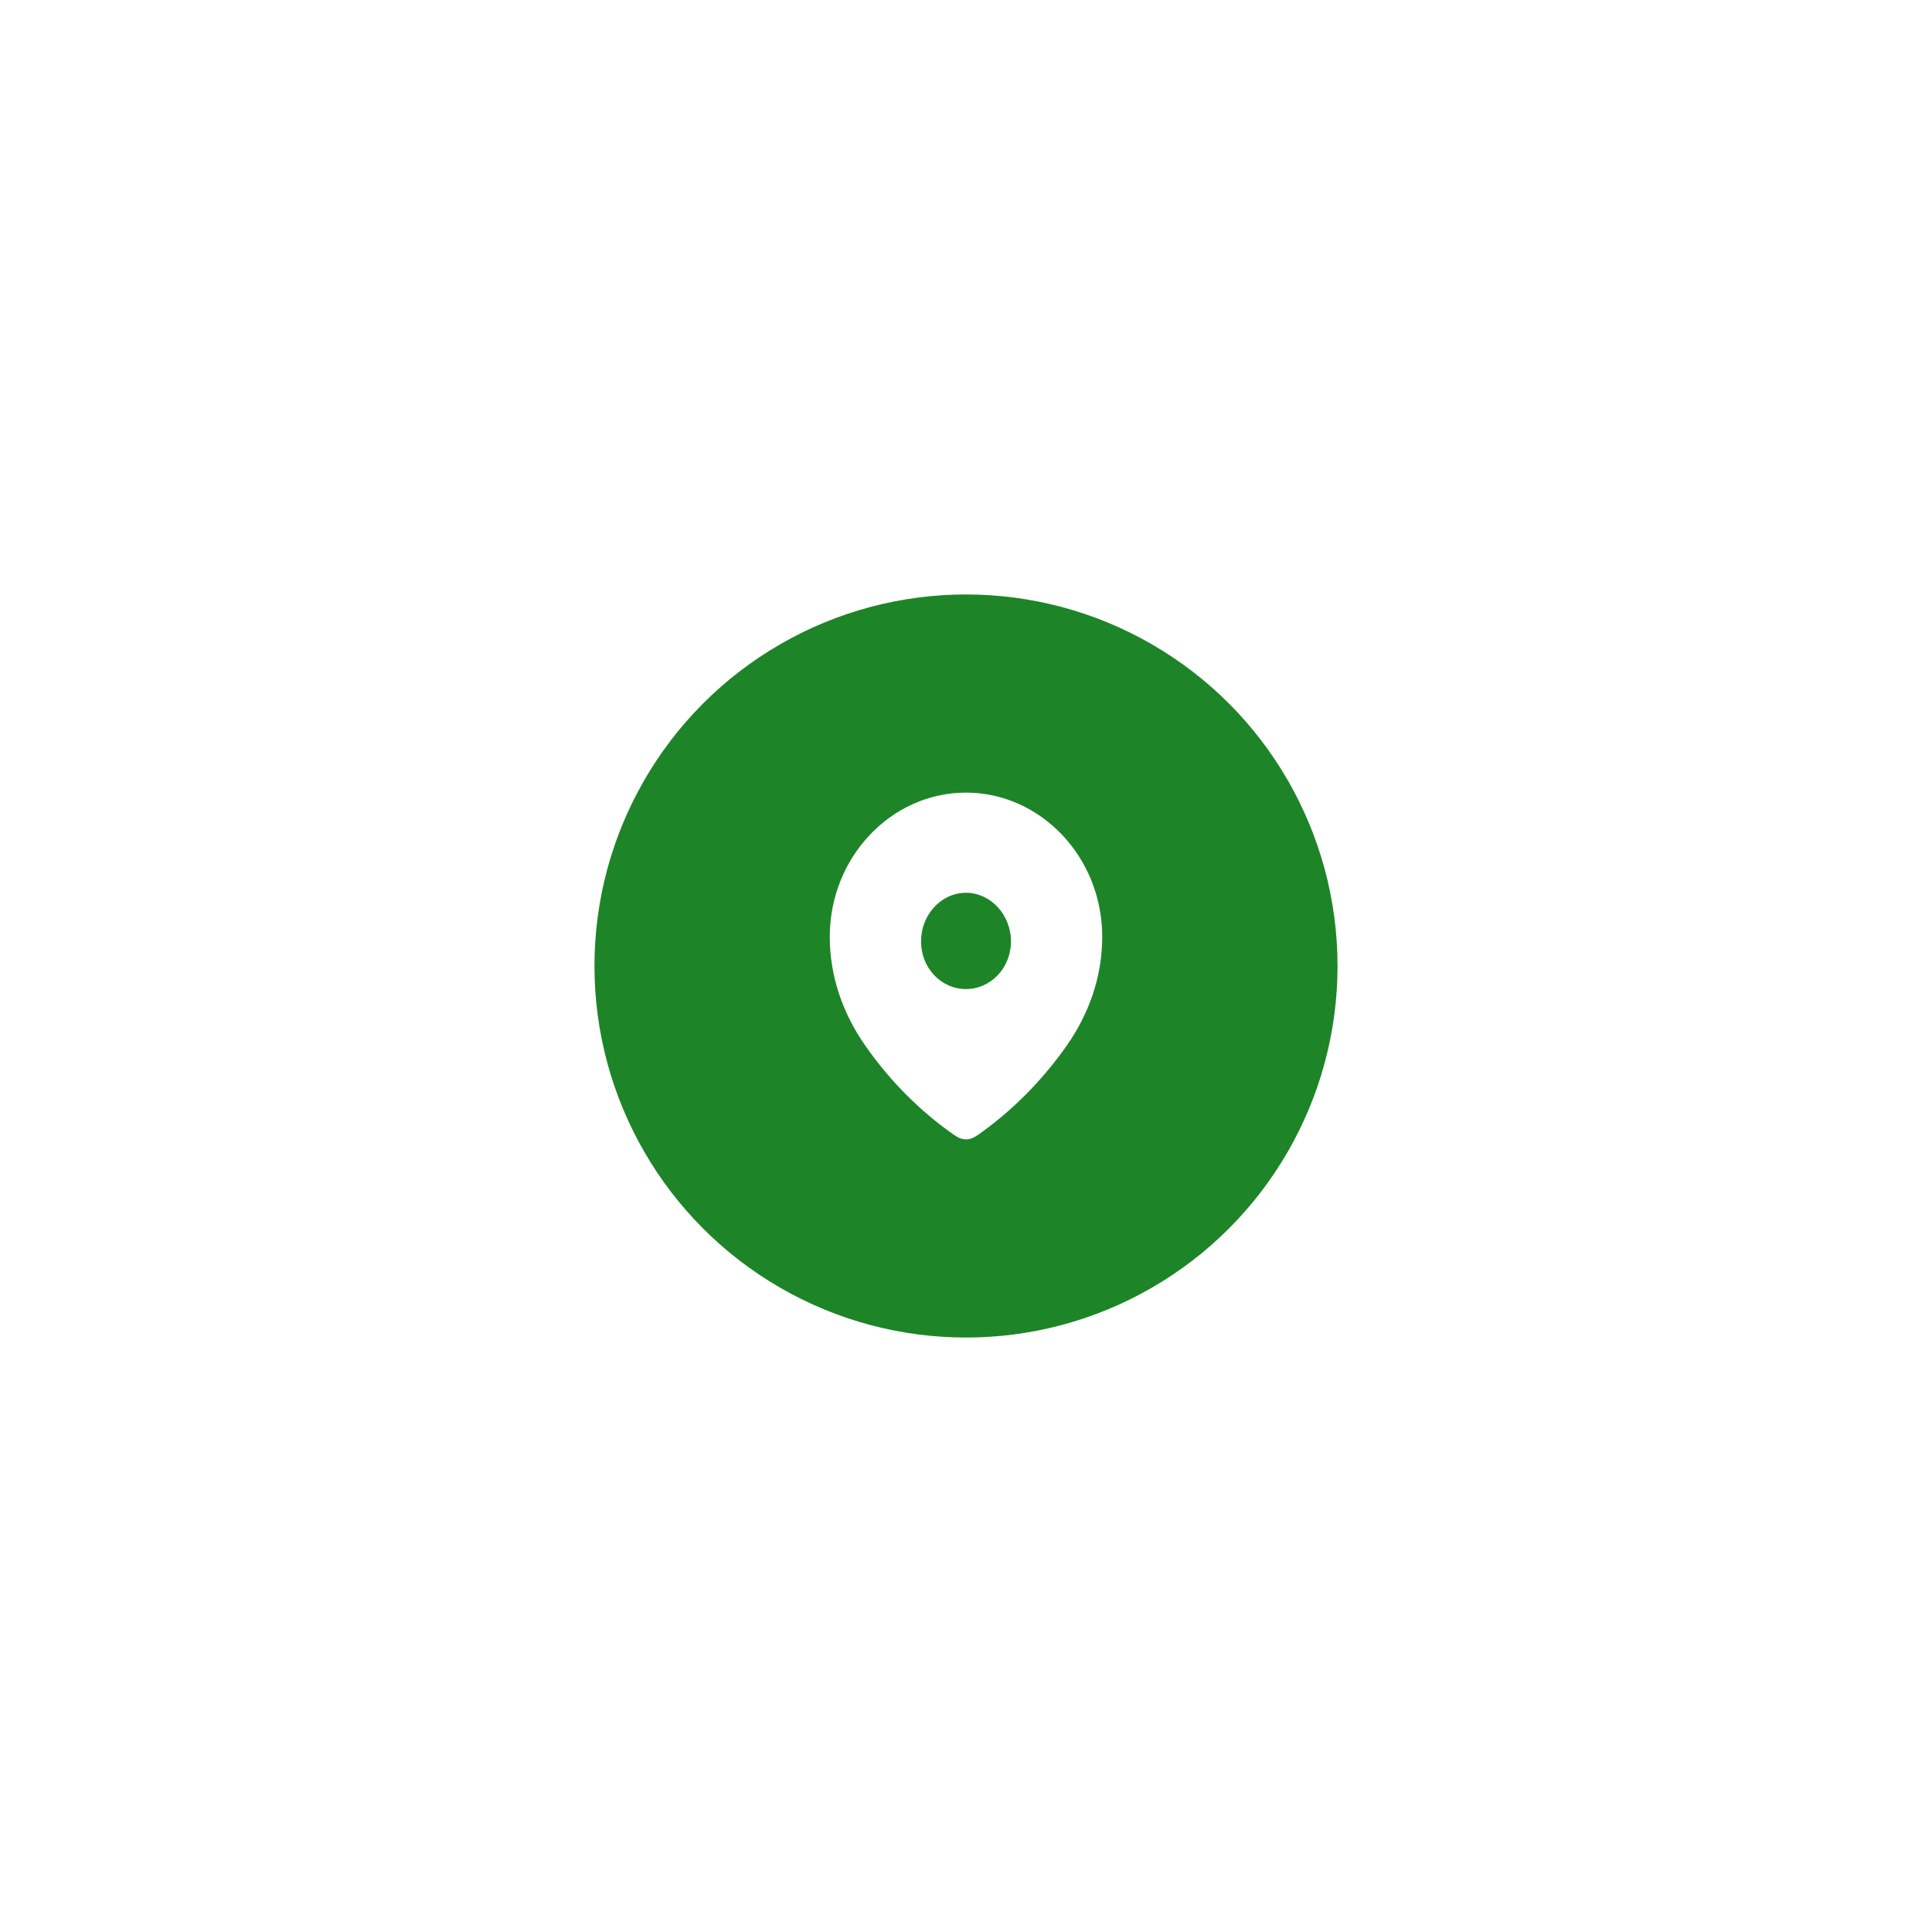
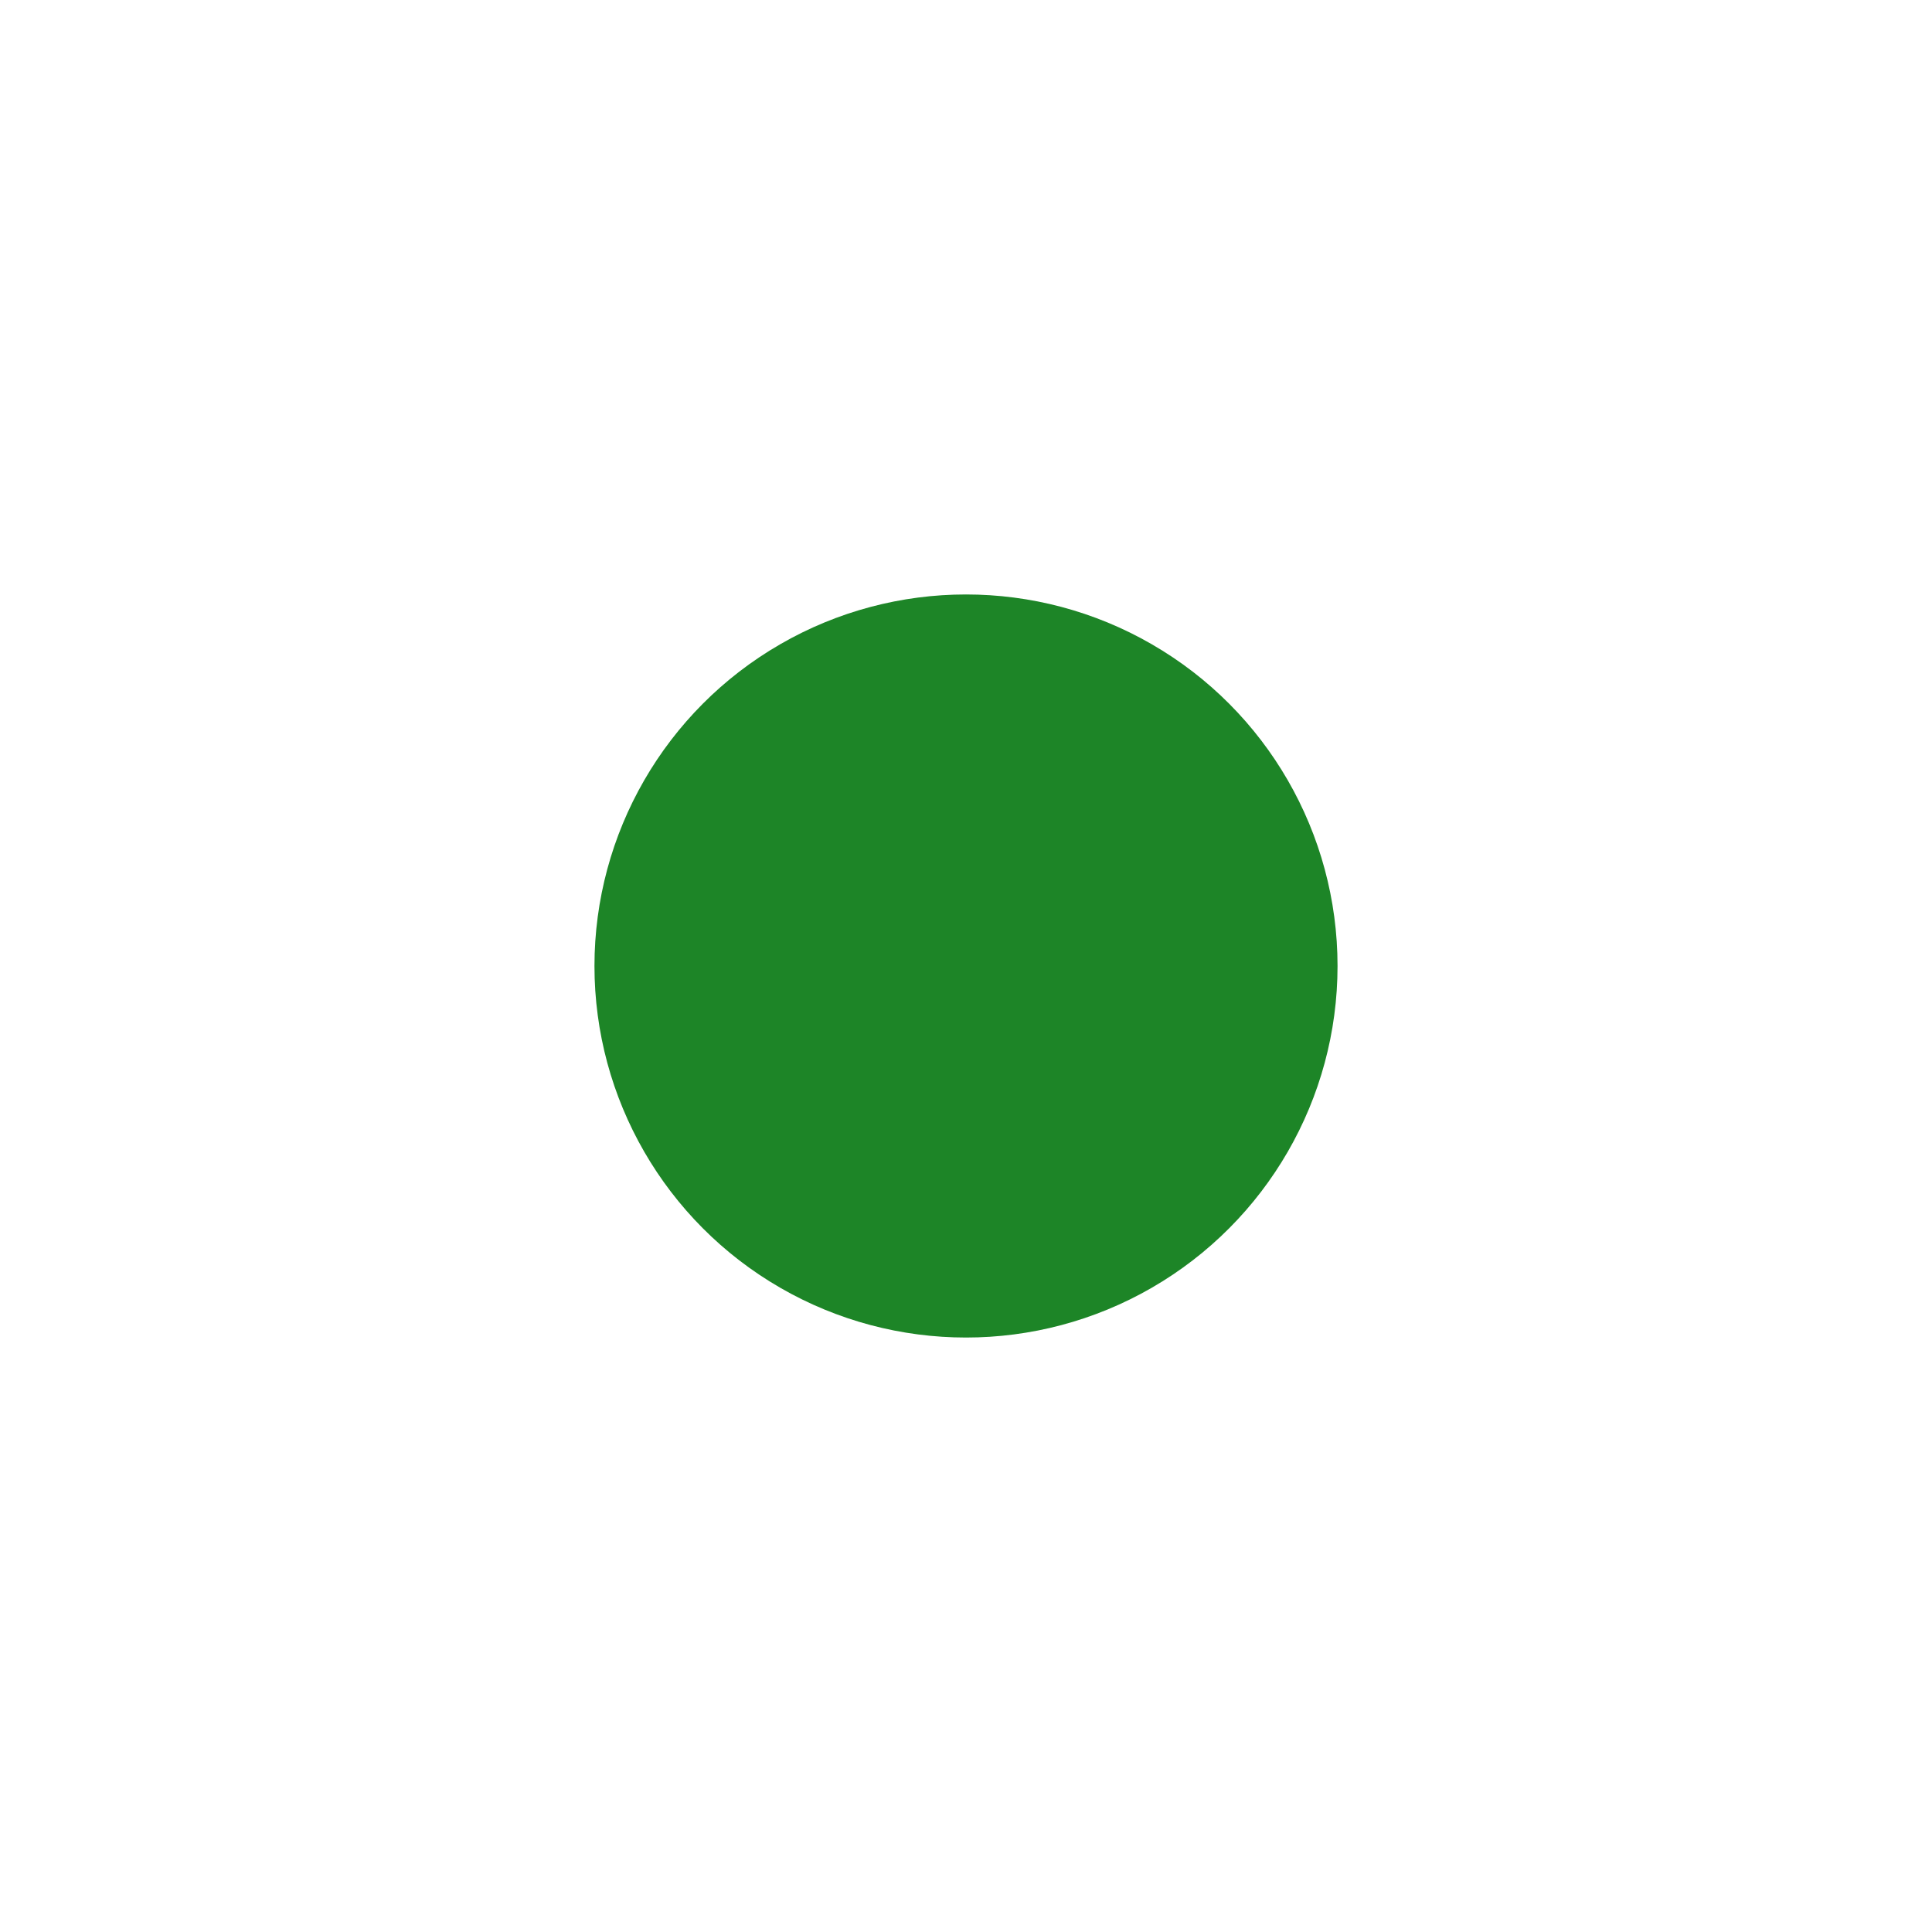
<svg xmlns="http://www.w3.org/2000/svg" width="78" height="78" viewBox="0 0 78 78" fill="none">
  <g filter="url(#filter0_dd_1375_3603)">
    <circle cx="39" cy="39" r="15" fill="#1D8527" />
  </g>
-   <path fill-rule="evenodd" clip-rule="evenodd" d="M33.5 37.822C33.5 34.602 35.987 32 38.996 32C42.013 32 44.5 34.602 44.5 37.822C44.5 39.445 43.955 40.951 43.057 42.228C42.066 43.636 40.846 44.864 39.471 45.827C39.157 46.049 38.873 46.066 38.528 45.827C37.146 44.864 35.925 43.636 34.943 42.228C34.045 40.951 33.5 39.445 33.5 37.822ZM37.185 38.004C37.185 39.083 37.998 39.931 38.996 39.931C39.994 39.931 40.816 39.083 40.816 38.004C40.816 36.934 39.994 36.044 38.996 36.044C37.998 36.044 37.185 36.934 37.185 38.004Z" fill="white" />
  <defs>
    <filter id="filter0_dd_1375_3603" x="0" y="0" width="78" height="78" filterUnits="userSpaceOnUse" color-interpolation-filters="sRGB">
      <feFlood flood-opacity="0" result="BackgroundImageFix" />
      <feColorMatrix in="SourceAlpha" type="matrix" values="0 0 0 0 0 0 0 0 0 0 0 0 0 0 0 0 0 0 127 0" result="hardAlpha" />
      <feOffset dx="8" dy="8" />
      <feGaussianBlur stdDeviation="8" />
      <feComposite in2="hardAlpha" operator="out" />
      <feColorMatrix type="matrix" values="0 0 0 0 0.742 0 0 0 0 0.786 0 0 0 0 0.875 0 0 0 0.7 0" />
      <feBlend mode="normal" in2="BackgroundImageFix" result="effect1_dropShadow_1375_3603" />
      <feColorMatrix in="SourceAlpha" type="matrix" values="0 0 0 0 0 0 0 0 0 0 0 0 0 0 0 0 0 0 127 0" result="hardAlpha" />
      <feOffset dx="-8" dy="-8" />
      <feGaussianBlur stdDeviation="8" />
      <feComposite in2="hardAlpha" operator="out" />
      <feColorMatrix type="matrix" values="0 0 0 0 1 0 0 0 0 1 0 0 0 0 1 0 0 0 0.7 0" />
      <feBlend mode="normal" in2="effect1_dropShadow_1375_3603" result="effect2_dropShadow_1375_3603" />
      <feBlend mode="normal" in="SourceGraphic" in2="effect2_dropShadow_1375_3603" result="shape" />
    </filter>
  </defs>
</svg>